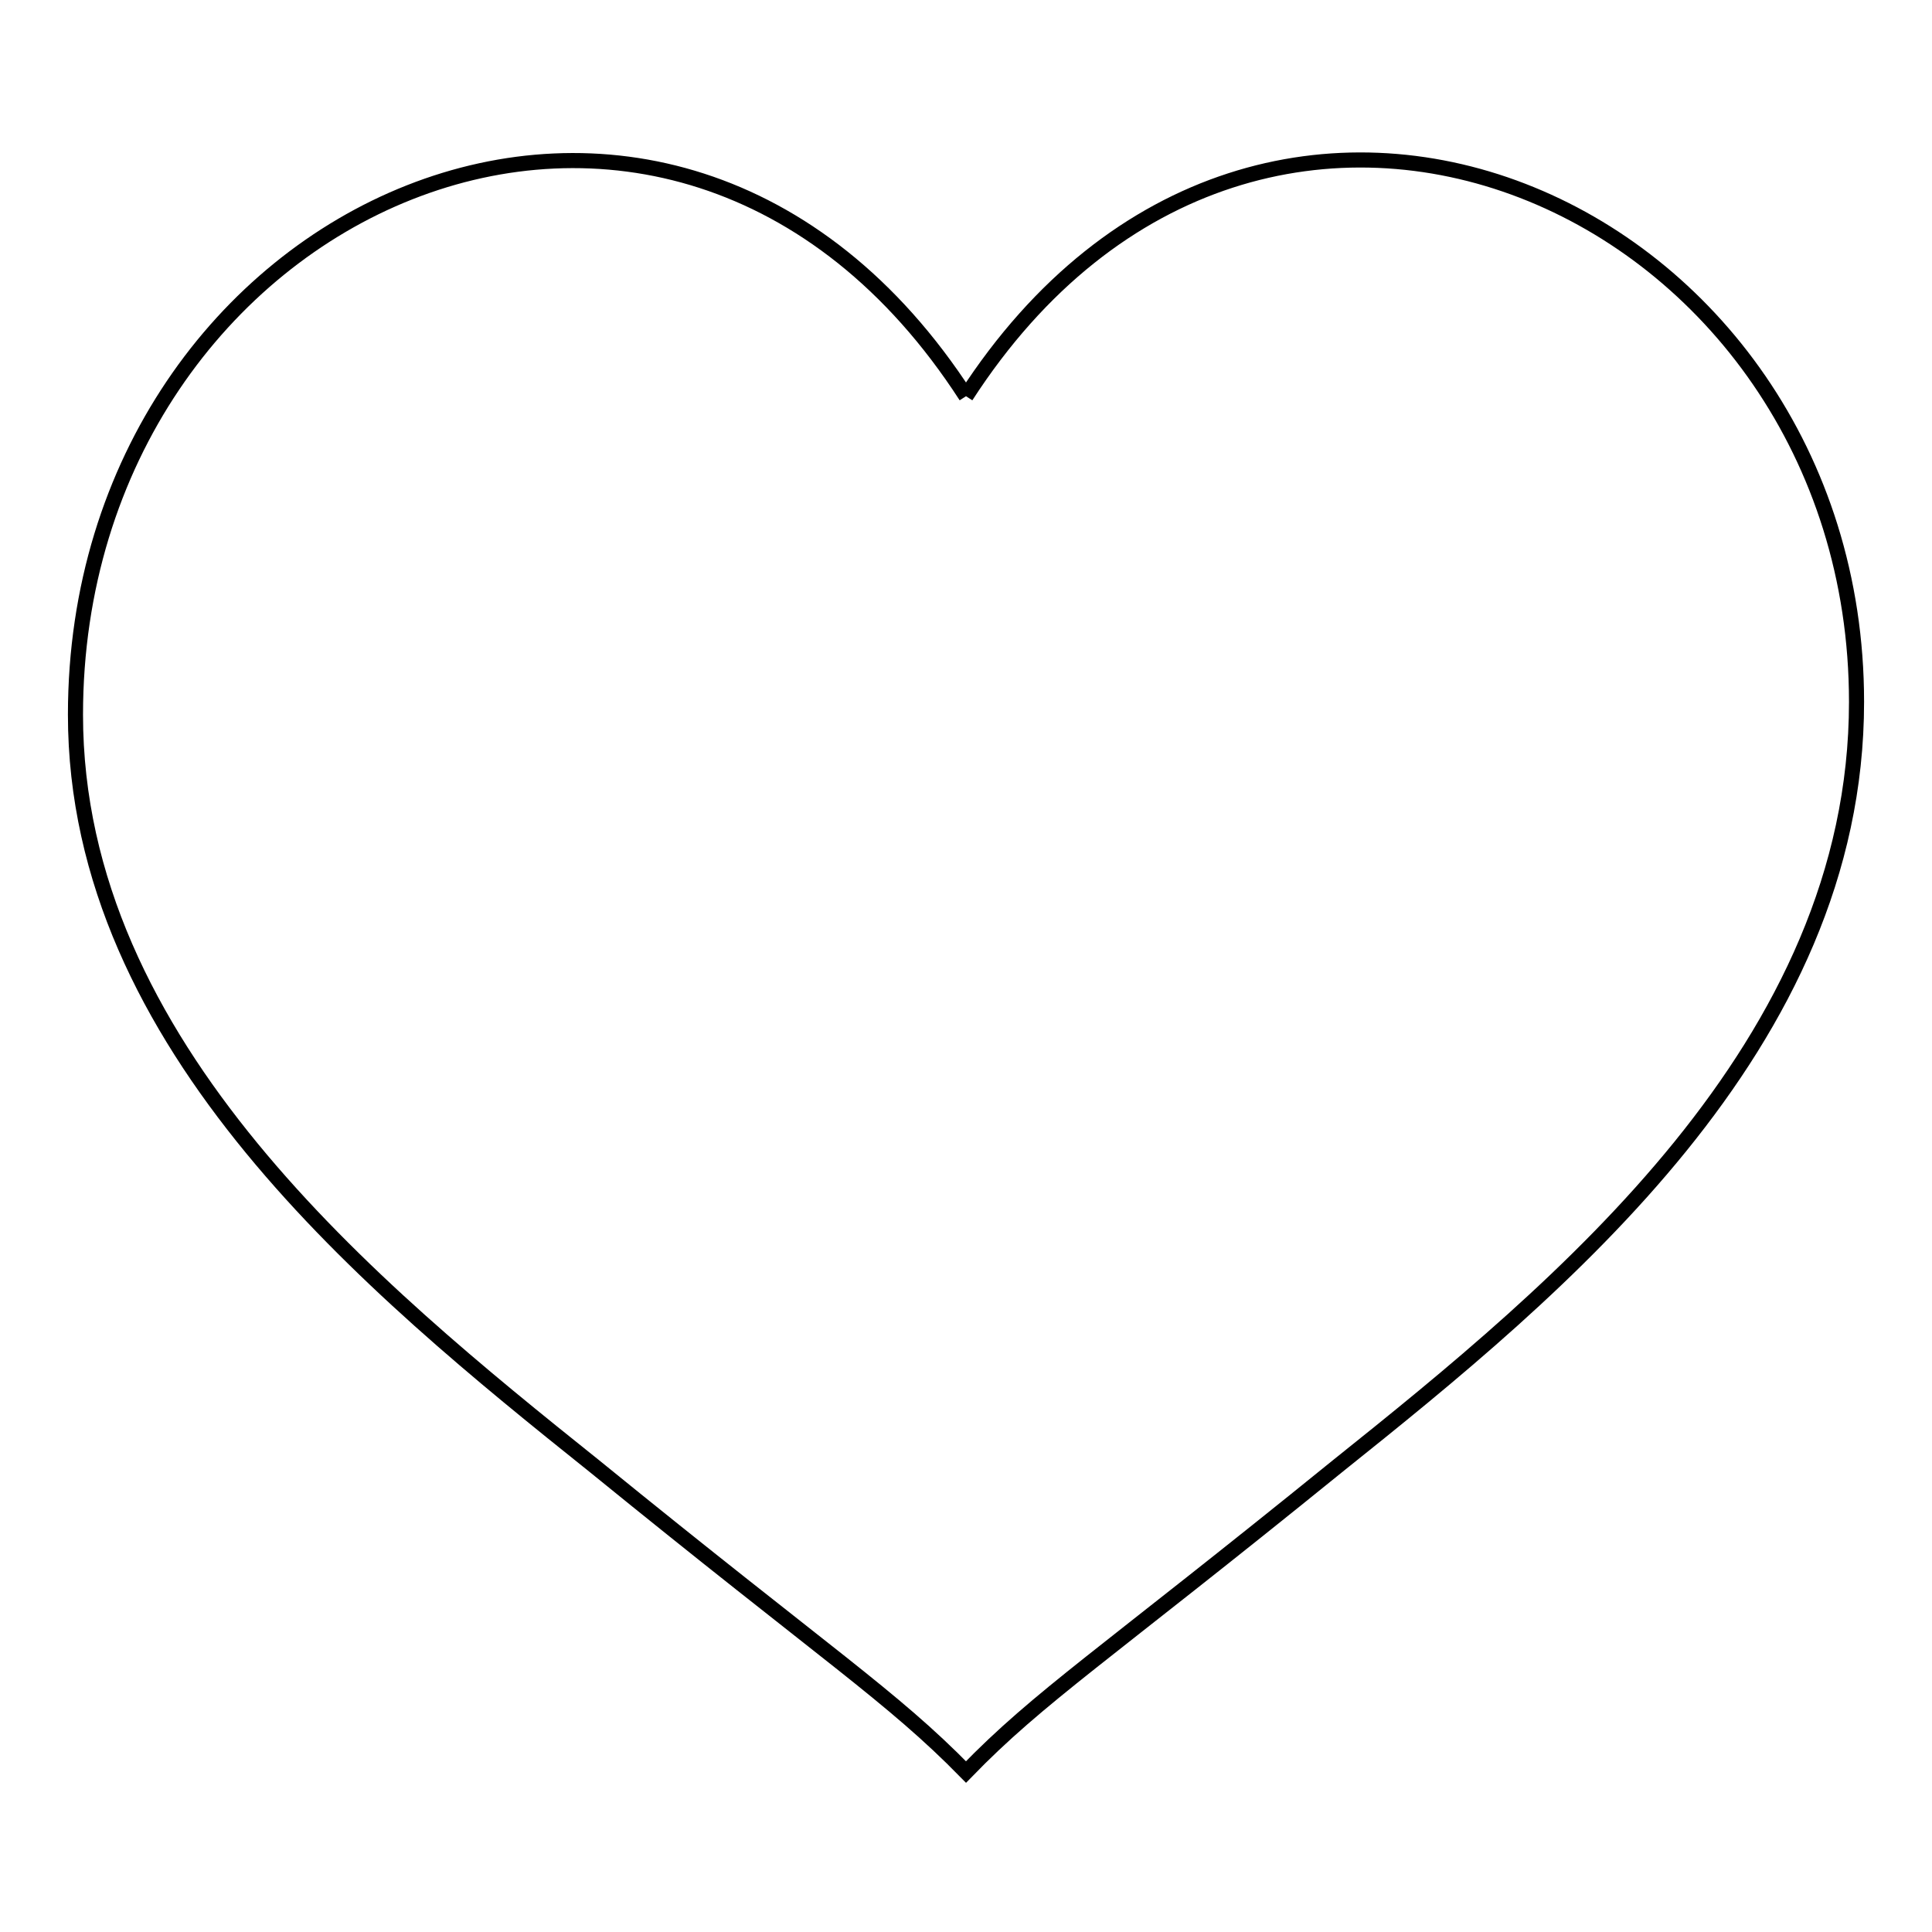
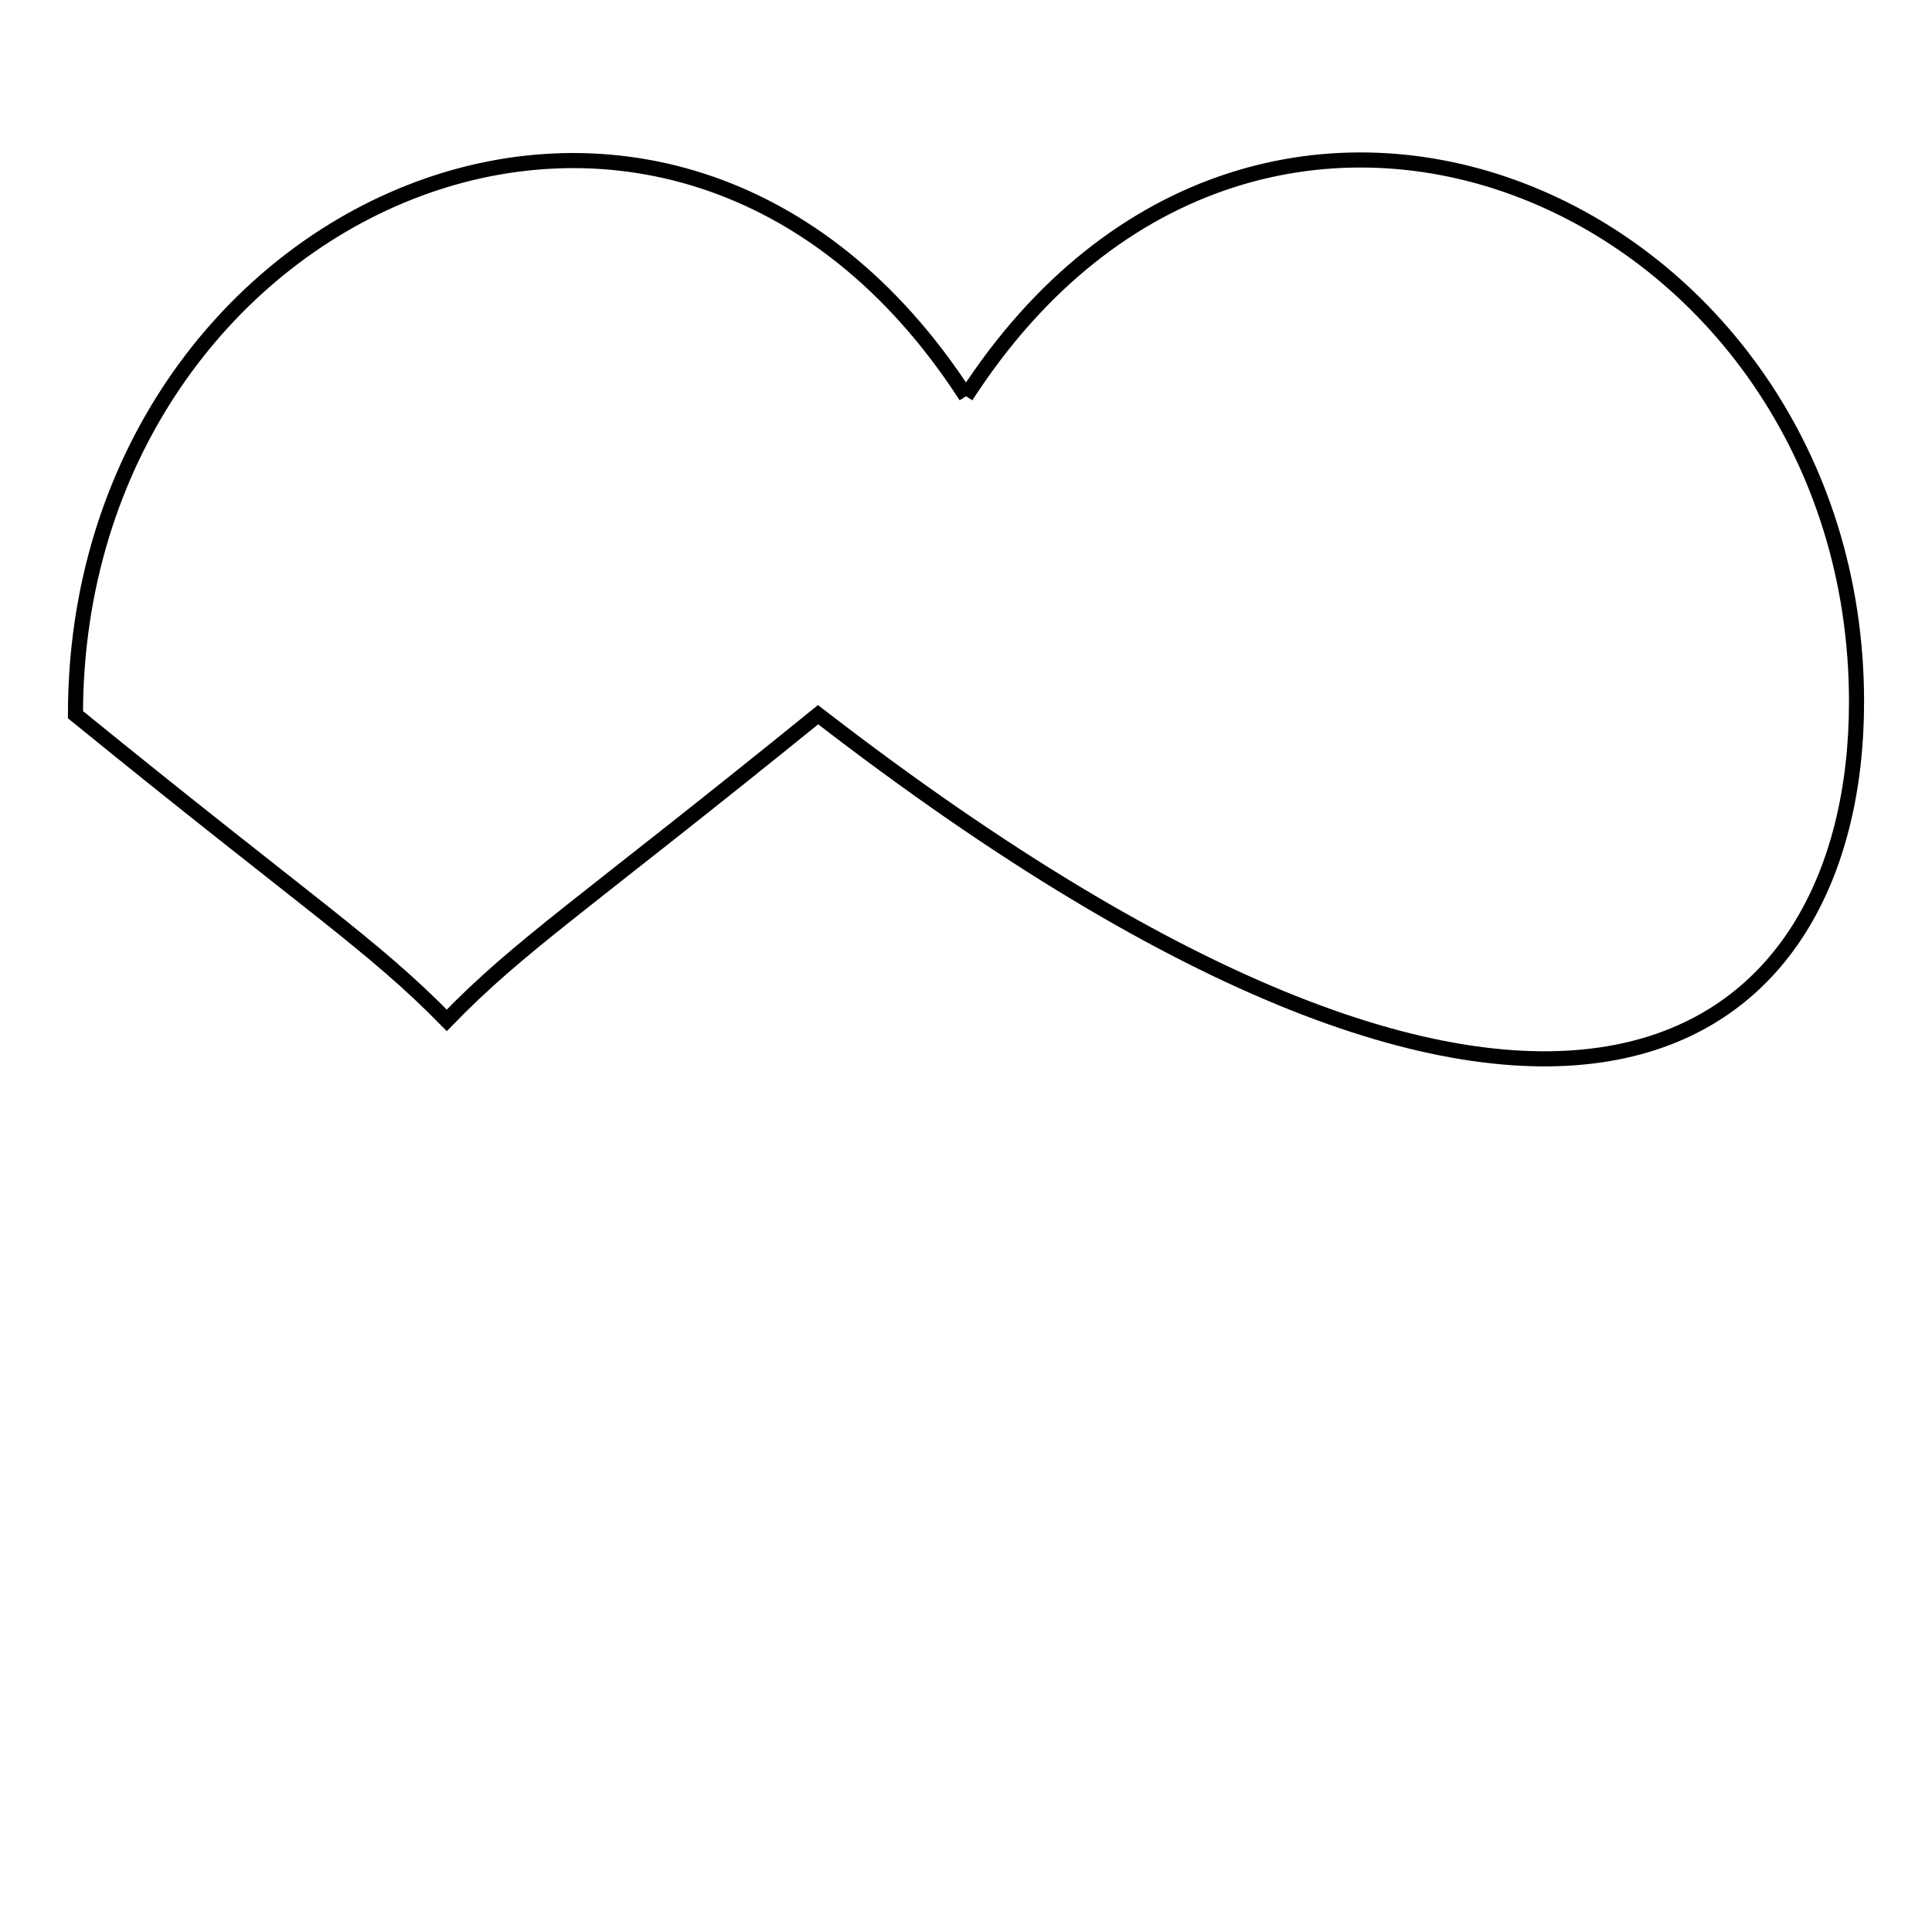
<svg xmlns="http://www.w3.org/2000/svg" version="1.1" x="0px" y="0px" viewBox="0 0 256 256" enable-background="new 0 0 256 256" xml:space="preserve">
  <g>
-     <path stroke-width="2" fill-opacity="0" stroke="#000000" d="M128,52.5C88.7-8.3,10,27.2,10,94.7c0,43.9,39.3,76,68.8,99.6c31.1,25.3,39.3,30.4,49.2,40.5 c9.8-10.1,18-15.2,49.2-40.5C206.7,170.7,246,138.6,246,93C246,27.2,167.3-8.3,128,52.5" />
+     <path stroke-width="2" fill-opacity="0" stroke="#000000" d="M128,52.5C88.7-8.3,10,27.2,10,94.7c31.1,25.3,39.3,30.4,49.2,40.5 c9.8-10.1,18-15.2,49.2-40.5C206.7,170.7,246,138.6,246,93C246,27.2,167.3-8.3,128,52.5" />
  </g>
</svg>